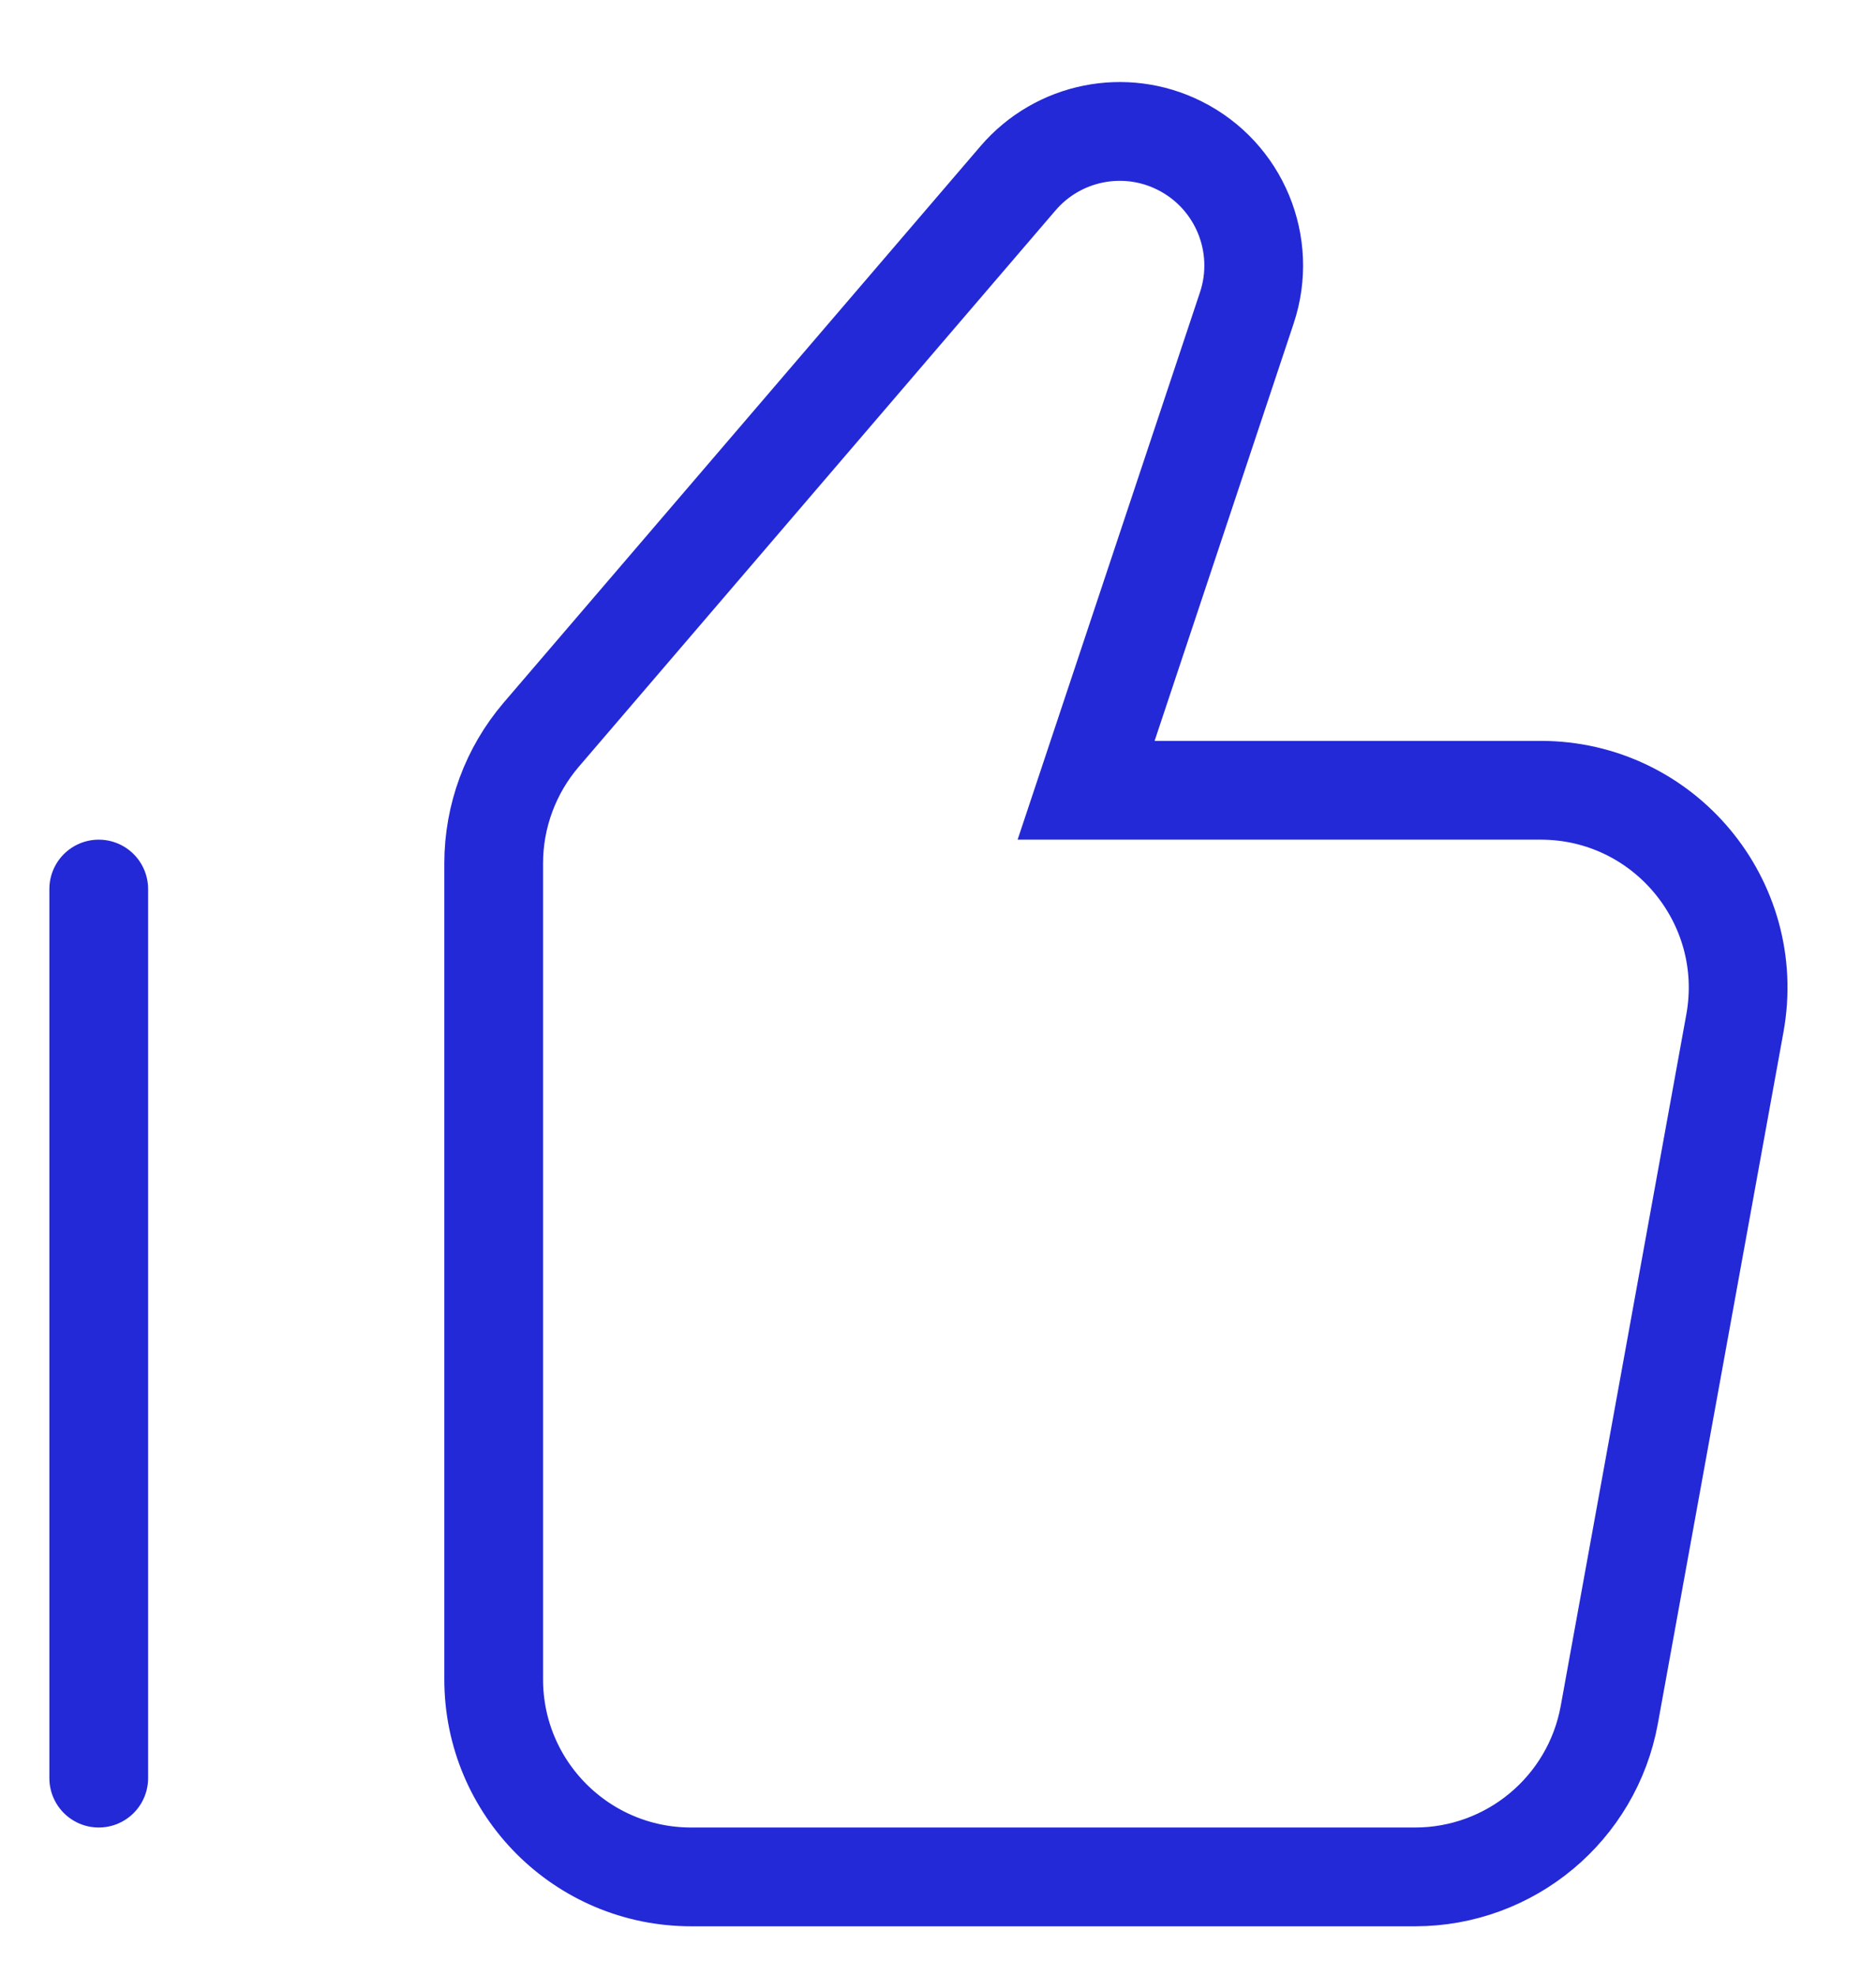
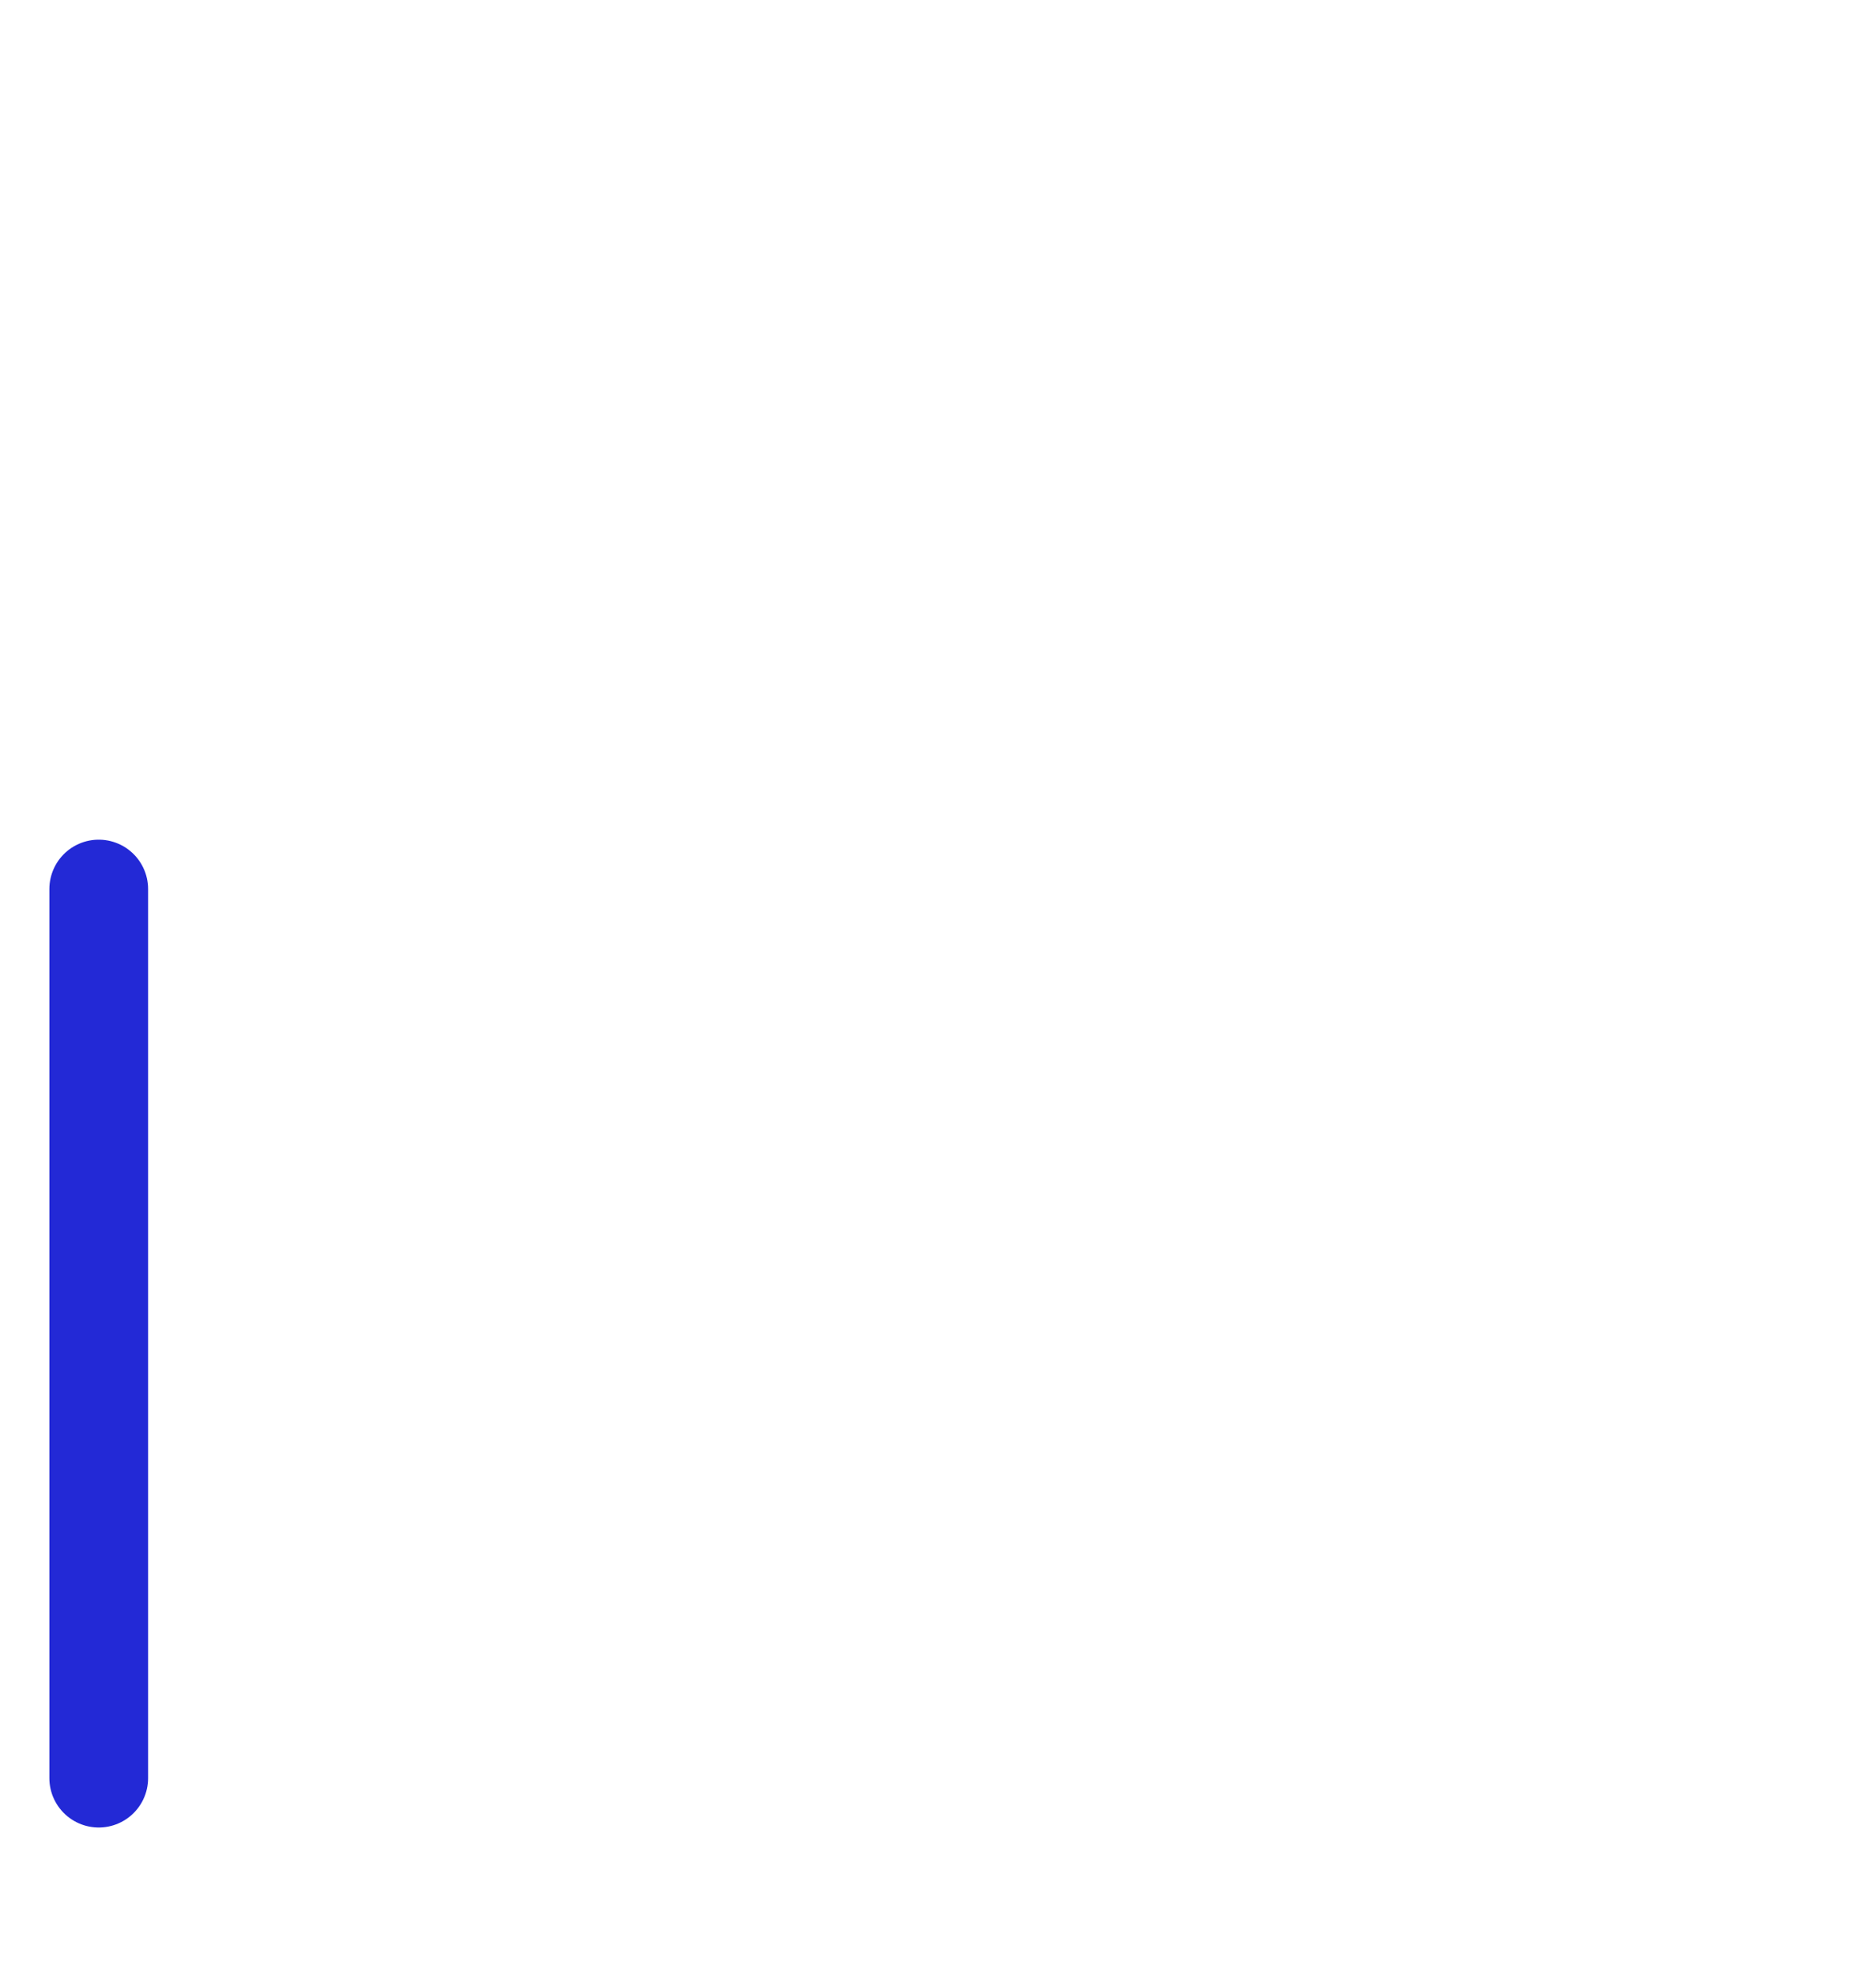
<svg xmlns="http://www.w3.org/2000/svg" width="19" height="20" viewBox="0 0 19 20" fill="none">
  <g id="thumb-up">
-     <path id="Path 15" fill-rule="evenodd" clip-rule="evenodd" d="M5.481 7.438C5.171 7.801 5 8.262 5 8.74V17C5 18.105 5.895 19 7 19H14.331C15.297 19 16.126 18.309 16.299 17.358L17.571 10.358C17.794 9.13 16.851 8 15.604 8H11L12.628 3.116C12.841 2.476 12.551 1.776 11.947 1.474V1.474C11.391 1.195 10.716 1.332 10.311 1.804L5.481 7.438Z" stroke="#2329D6" />
    <path id="Path 2" d="M1 18V9" stroke="#2329D6" stroke-linecap="round" />
  </g>
</svg>